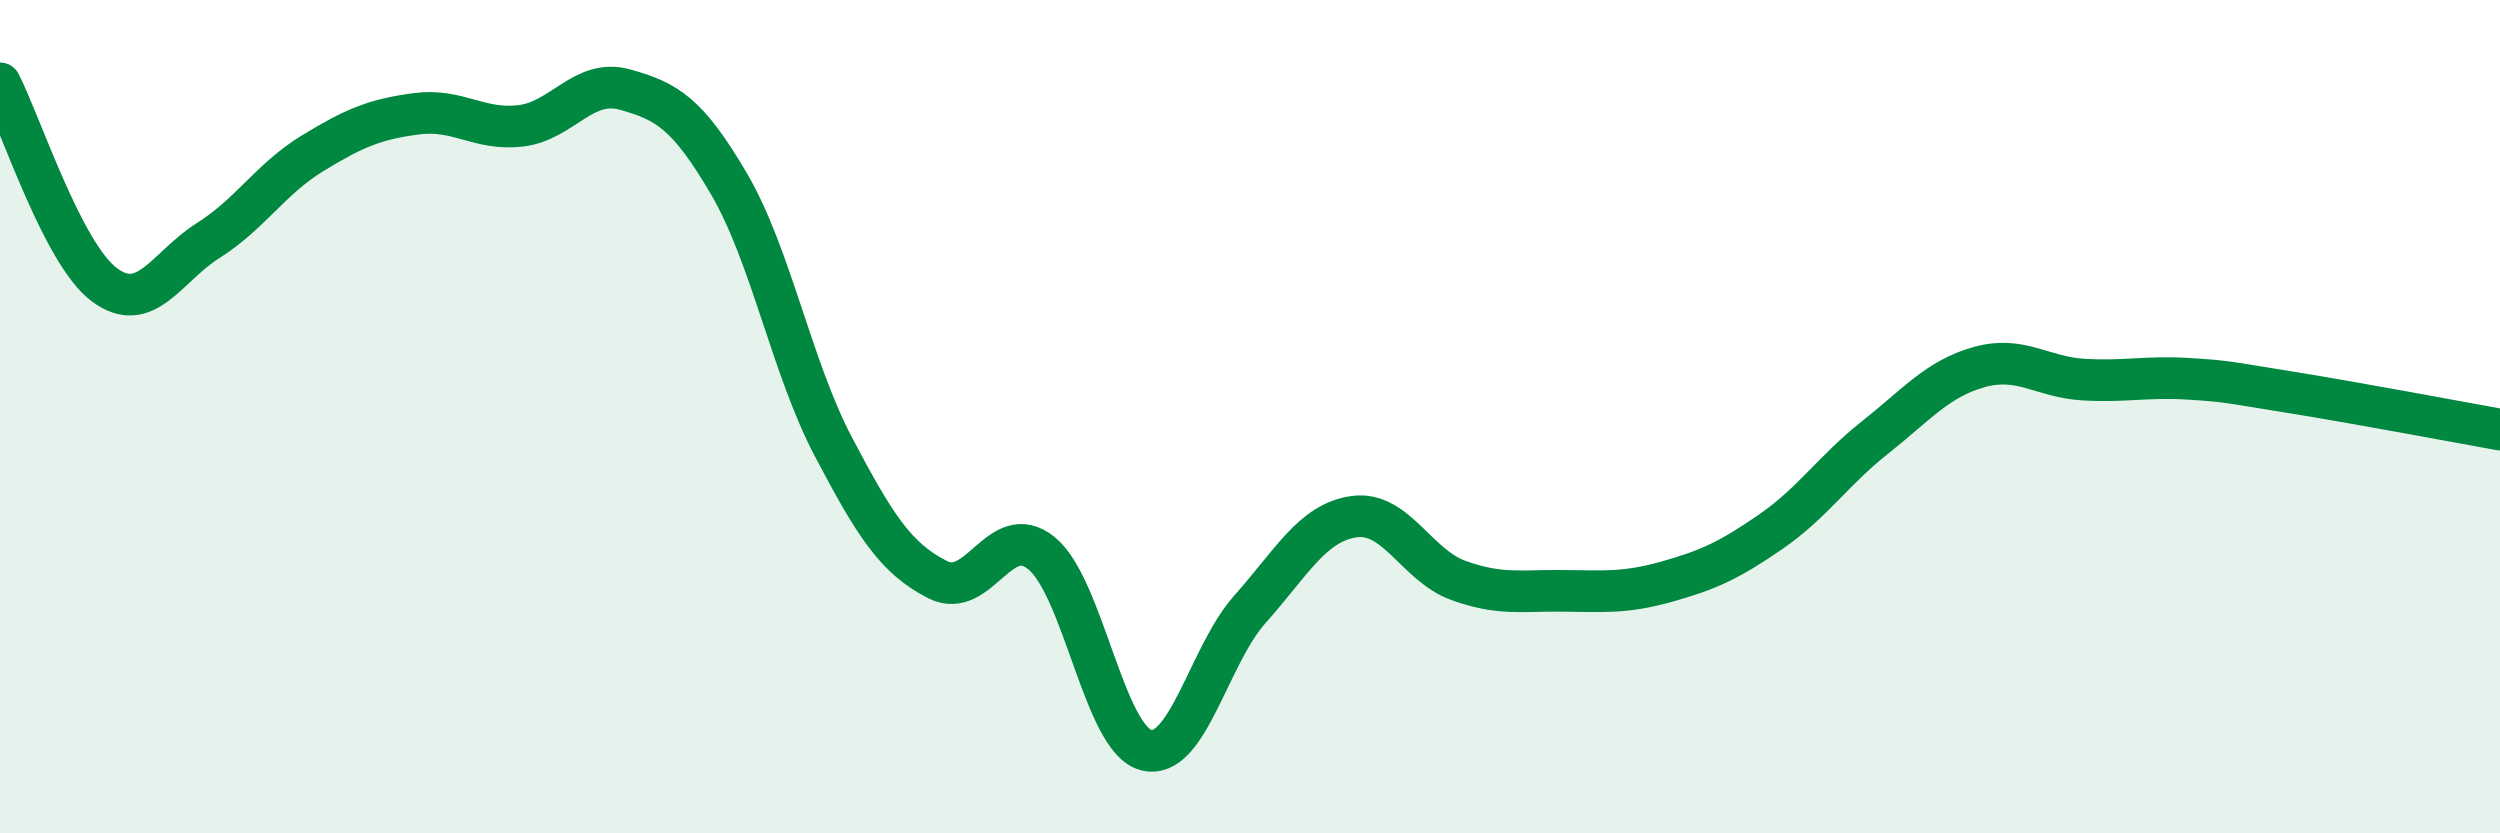
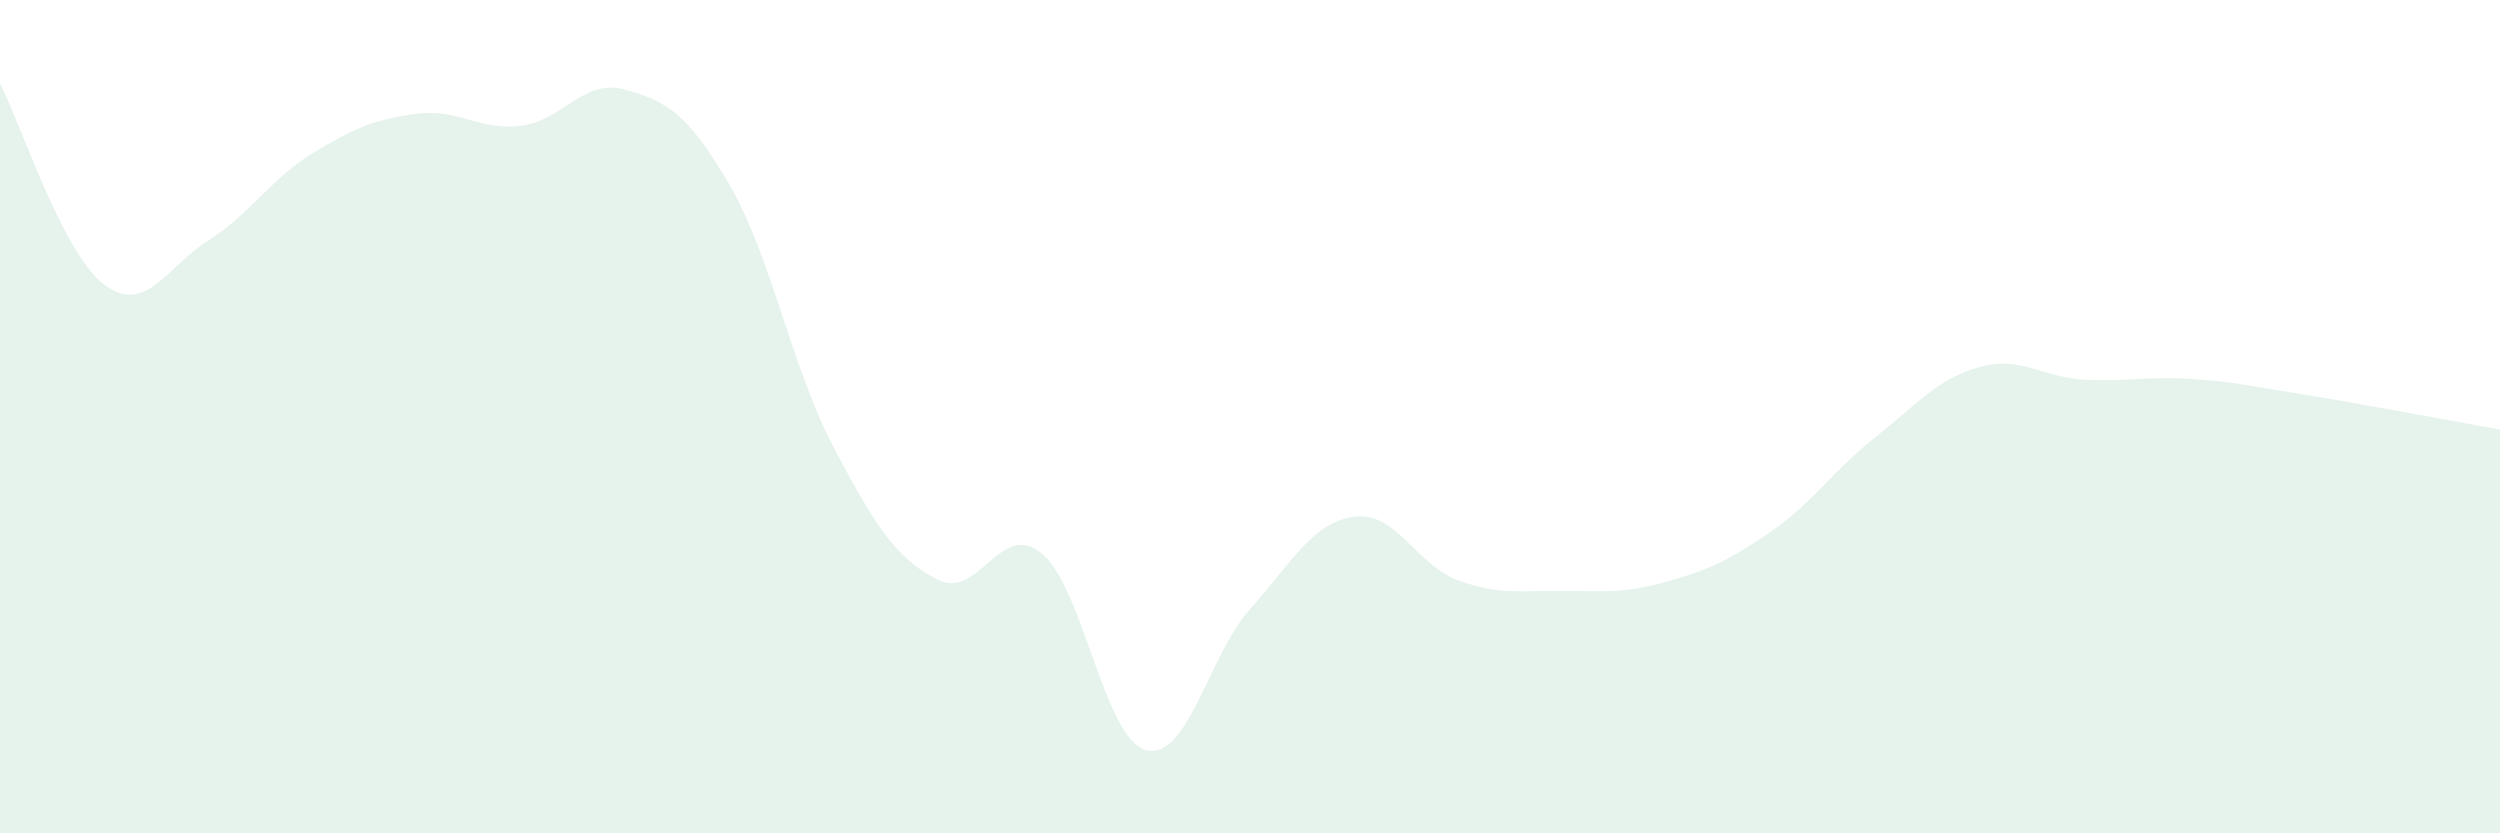
<svg xmlns="http://www.w3.org/2000/svg" width="60" height="20" viewBox="0 0 60 20">
  <path d="M 0,2 C 0.5,2.97 1.5,6.08 2.5,6.83 C 3.5,7.58 4,6.4 5,5.77 C 6,5.14 6.5,4.29 7.5,3.68 C 8.5,3.07 9,2.86 10,2.73 C 11,2.6 11.5,3.14 12.5,3.02 C 13.5,2.9 14,1.87 15,2.15 C 16,2.43 16.5,2.71 17.5,4.42 C 18.5,6.13 19,8.82 20,10.72 C 21,12.62 21.5,13.4 22.5,13.91 C 23.5,14.42 24,12.46 25,13.28 C 26,14.1 26.5,17.73 27.5,18 C 28.5,18.27 29,15.74 30,14.62 C 31,13.5 31.5,12.54 32.5,12.4 C 33.5,12.26 34,13.57 35,13.93 C 36,14.29 36.5,14.17 37.5,14.18 C 38.5,14.19 39,14.24 40,13.96 C 41,13.68 41.5,13.45 42.5,12.76 C 43.5,12.07 44,11.29 45,10.5 C 46,9.71 46.5,9.09 47.5,8.81 C 48.5,8.53 49,9.05 50,9.11 C 51,9.17 51.5,9.03 52.5,9.09 C 53.5,9.15 53.5,9.18 55,9.42 C 56.5,9.66 59,10.13 60,10.31L60 20L0 20Z" fill="#008740" opacity="0.1" stroke-linecap="round" stroke-linejoin="round" />
-   <path d="M 0,2 C 0.5,2.97 1.5,6.08 2.5,6.83 C 3.5,7.58 4,6.4 5,5.77 C 6,5.14 6.5,4.29 7.5,3.68 C 8.5,3.07 9,2.86 10,2.73 C 11,2.6 11.5,3.14 12.5,3.02 C 13.5,2.9 14,1.87 15,2.15 C 16,2.43 16.5,2.71 17.5,4.42 C 18.5,6.13 19,8.82 20,10.72 C 21,12.62 21.5,13.4 22.5,13.91 C 23.5,14.42 24,12.46 25,13.28 C 26,14.1 26.5,17.73 27.5,18 C 28.5,18.27 29,15.74 30,14.62 C 31,13.5 31.5,12.54 32.5,12.4 C 33.5,12.26 34,13.57 35,13.93 C 36,14.29 36.5,14.17 37.5,14.18 C 38.5,14.19 39,14.24 40,13.96 C 41,13.68 41.5,13.45 42.5,12.76 C 43.5,12.07 44,11.29 45,10.5 C 46,9.71 46.5,9.09 47.5,8.81 C 48.5,8.53 49,9.05 50,9.11 C 51,9.17 51.5,9.03 52.5,9.09 C 53.5,9.15 53.5,9.18 55,9.42 C 56.5,9.66 59,10.13 60,10.31" stroke="#008740" stroke-width="1" fill="none" stroke-linecap="round" stroke-linejoin="round" />
</svg>